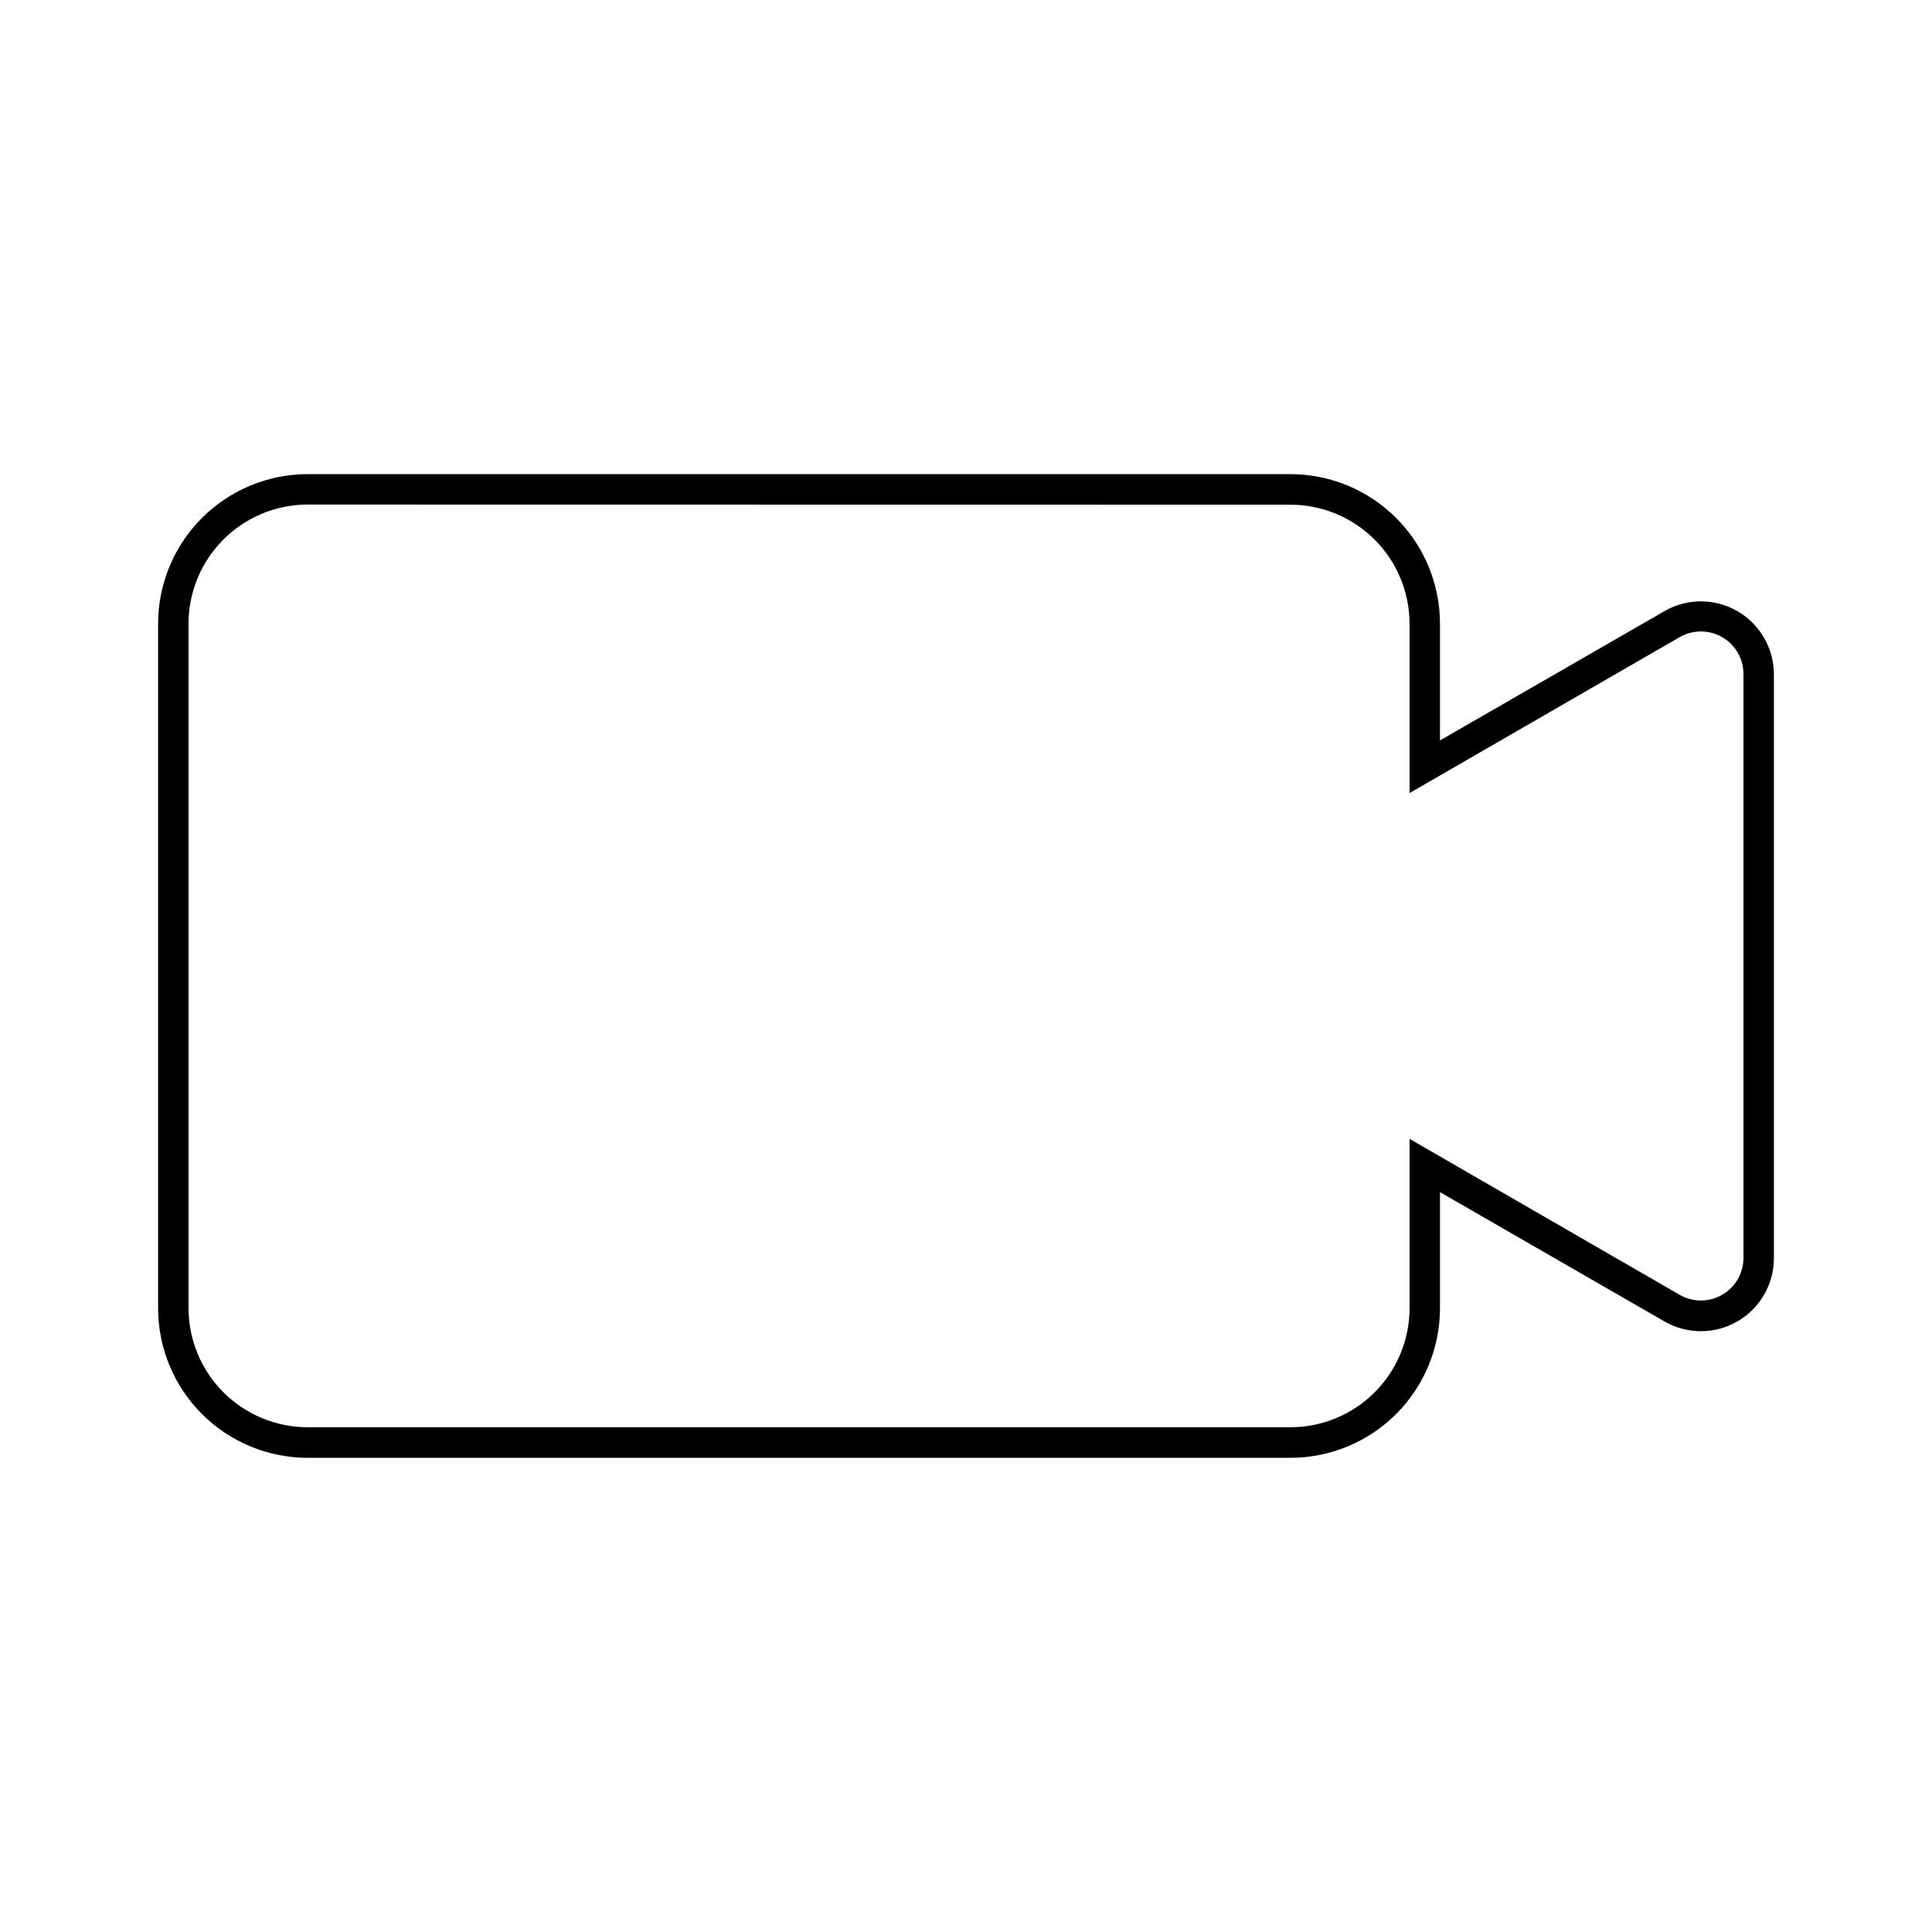
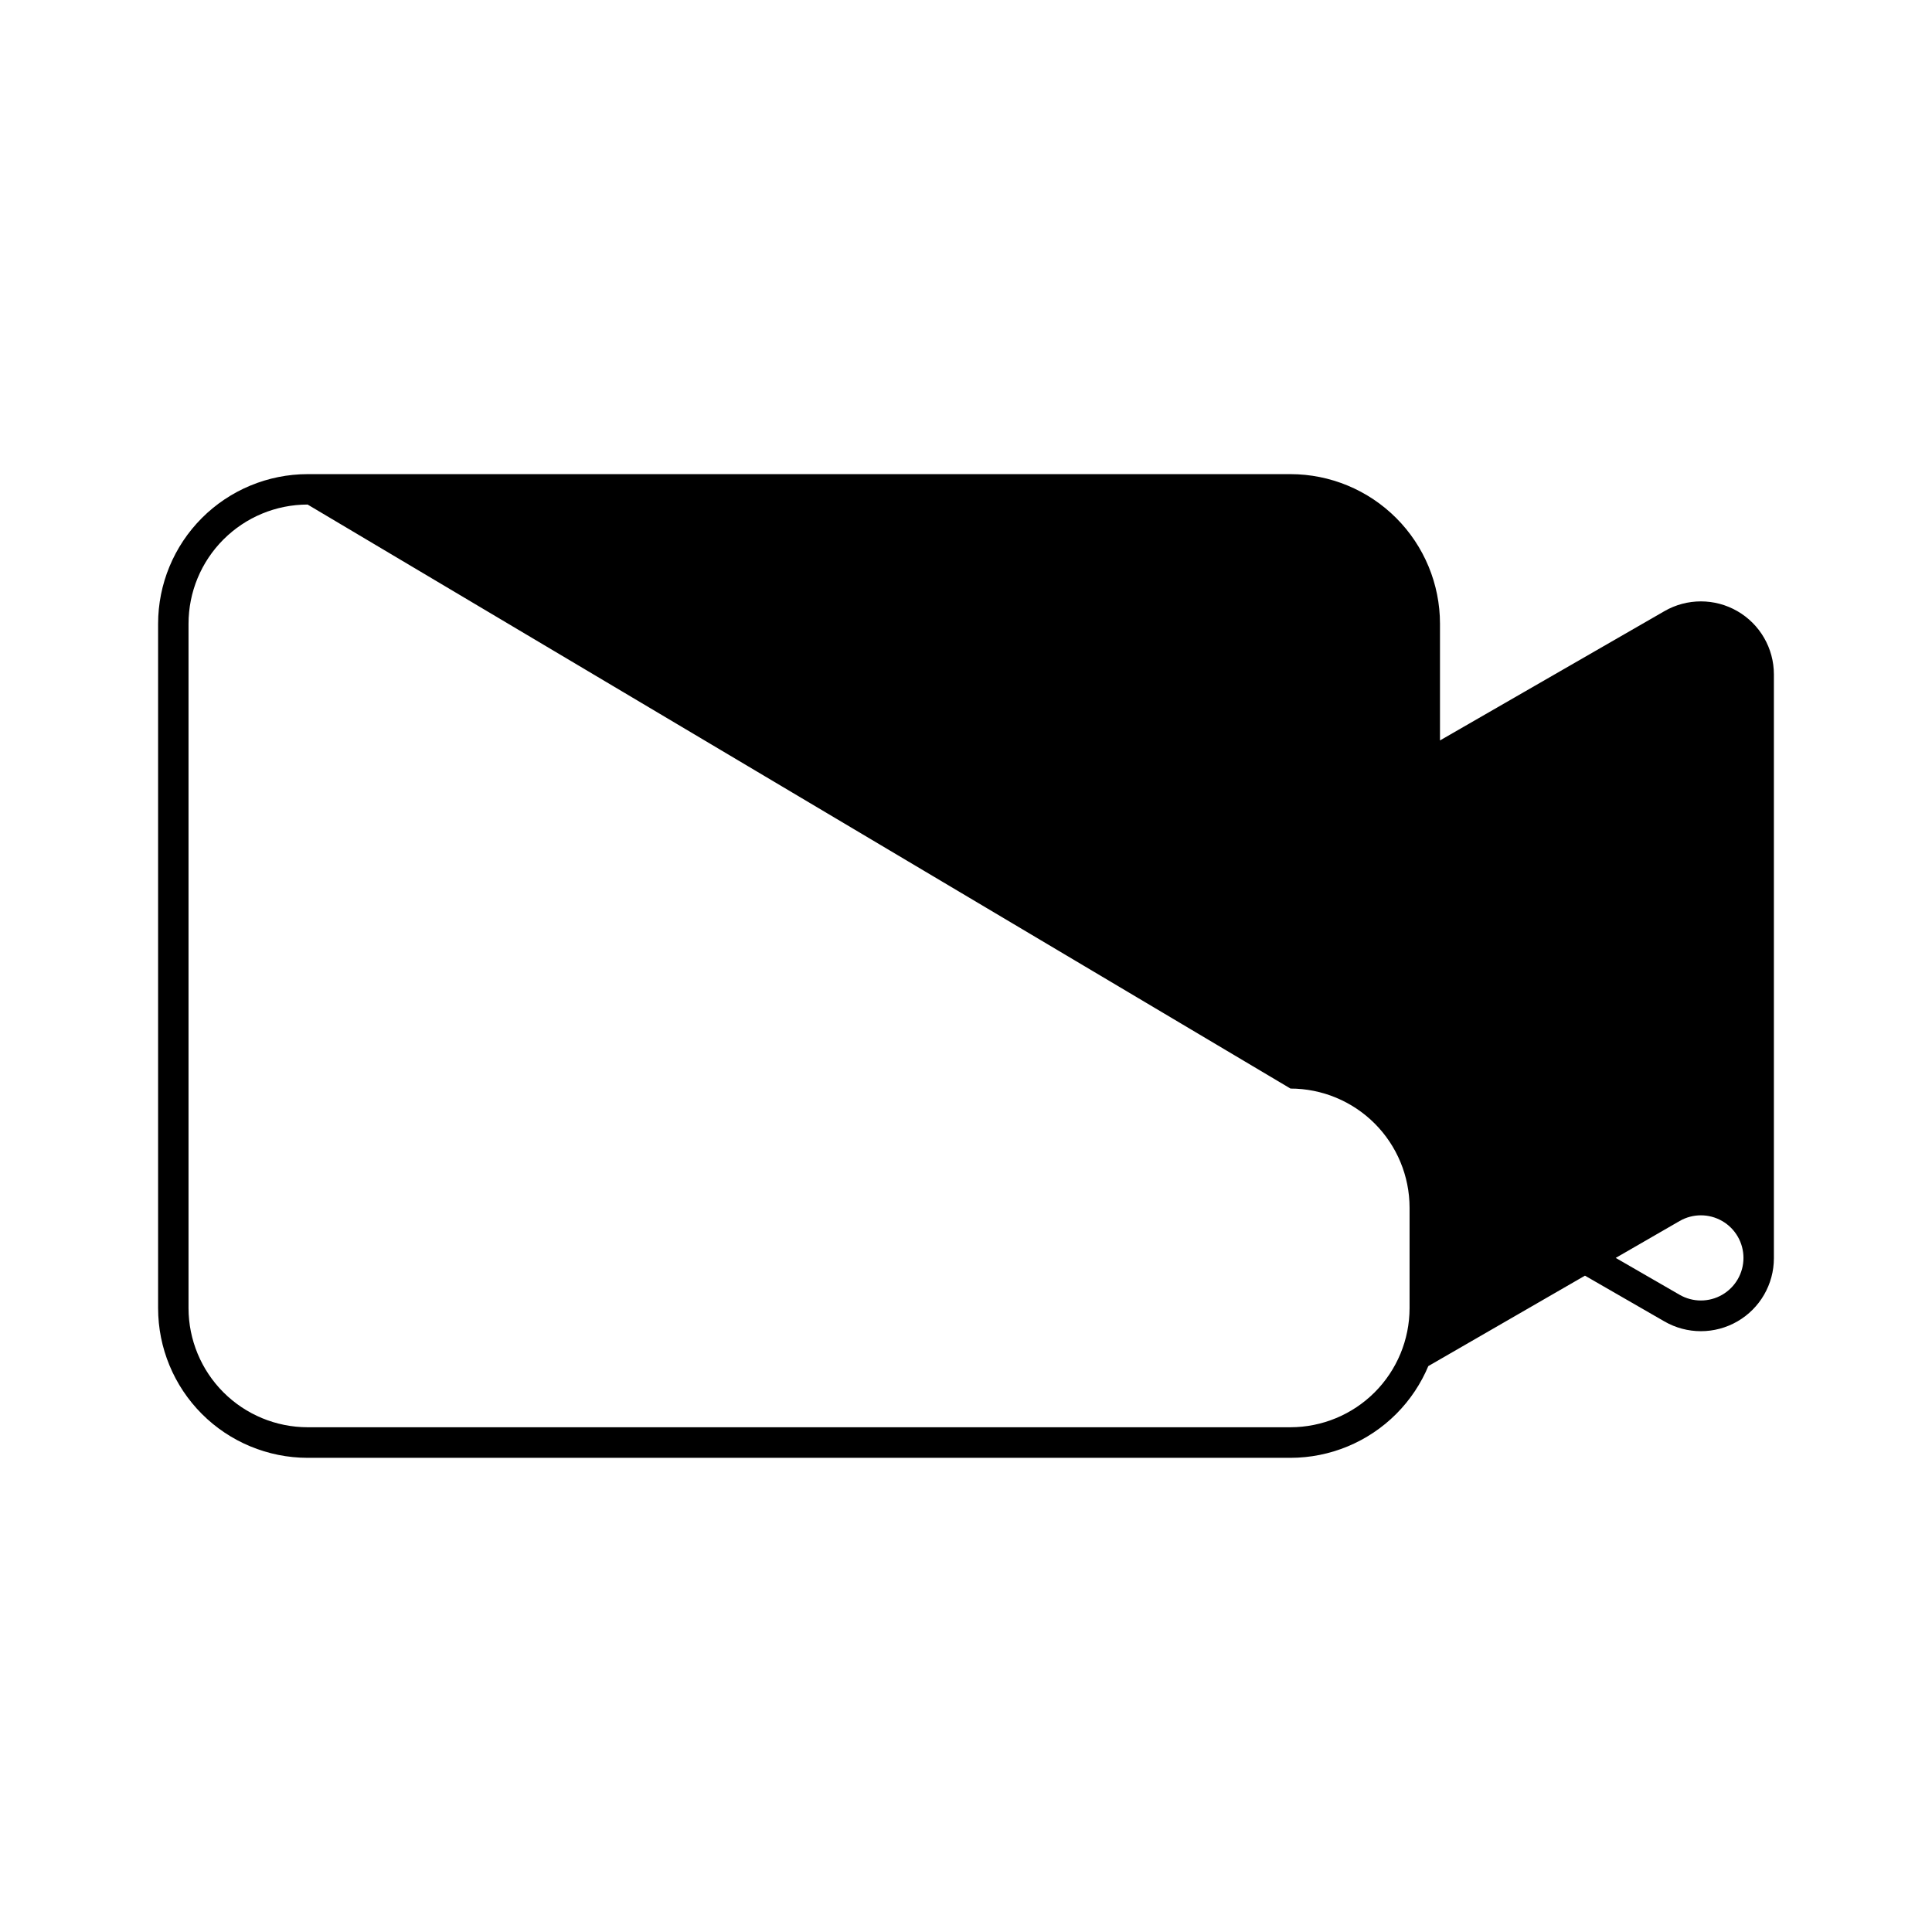
<svg xmlns="http://www.w3.org/2000/svg" fill="#000000" width="800px" height="800px" version="1.1" viewBox="144 144 512 512">
-   <path d="m485.99 530.34h-260.47c-10.512-0.012-20.59-4.195-28.02-11.629-7.426-7.438-11.602-17.52-11.602-28.031v-181.37c0-10.512 4.176-20.594 11.602-28.027 7.43-7.438 17.508-11.621 28.02-11.633h260.47c10.512 0.012 20.59 4.195 28.02 11.633 7.426 7.434 11.602 17.516 11.602 28.027v30.914l59.469-34.258c5.984-3.457 13.359-3.457 19.344-0.004s9.672 9.84 9.676 16.75v154.73c-0.004 6.91-3.691 13.293-9.676 16.746-5.984 3.457-13.359 3.453-19.344 0l-59.469-34.258v30.75c0 10.512-4.176 20.594-11.602 28.031-7.43 7.434-17.508 11.617-28.02 11.629zm-260.47-252.63c-8.375 0.008-16.402 3.344-22.316 9.27-5.918 5.922-9.242 13.953-9.242 22.328v181.37c0.012 8.367 3.34 16.387 9.254 22.305 5.918 5.914 13.938 9.242 22.305 9.254h260.47c8.367-0.012 16.387-3.34 22.305-9.254 5.914-5.918 9.242-13.938 9.254-22.305v-44.859l71.562 41.312c3.492 2.016 7.793 2.016 11.285 0 3.492-2.016 5.641-5.742 5.641-9.773v-154.73c0-4.031-2.148-7.758-5.641-9.773-3.492-2.016-7.793-2.016-11.285 0l-71.562 41.312v-44.859c-0.012-8.367-3.34-16.387-9.254-22.305-5.918-5.914-13.938-9.242-22.305-9.254z" />
+   <path d="m485.99 530.34h-260.47c-10.512-0.012-20.59-4.195-28.02-11.629-7.426-7.438-11.602-17.52-11.602-28.031v-181.37c0-10.512 4.176-20.594 11.602-28.027 7.43-7.438 17.508-11.621 28.02-11.633h260.47c10.512 0.012 20.59 4.195 28.02 11.633 7.426 7.434 11.602 17.516 11.602 28.027v30.914l59.469-34.258c5.984-3.457 13.359-3.457 19.344-0.004s9.672 9.84 9.676 16.75v154.73c-0.004 6.91-3.691 13.293-9.676 16.746-5.984 3.457-13.359 3.453-19.344 0l-59.469-34.258v30.75c0 10.512-4.176 20.594-11.602 28.031-7.43 7.434-17.508 11.617-28.02 11.629zm-260.47-252.63c-8.375 0.008-16.402 3.344-22.316 9.27-5.918 5.922-9.242 13.953-9.242 22.328v181.37c0.012 8.367 3.34 16.387 9.254 22.305 5.918 5.914 13.938 9.242 22.305 9.254h260.47c8.367-0.012 16.387-3.34 22.305-9.254 5.914-5.918 9.242-13.938 9.254-22.305v-44.859l71.562 41.312c3.492 2.016 7.793 2.016 11.285 0 3.492-2.016 5.641-5.742 5.641-9.773c0-4.031-2.148-7.758-5.641-9.773-3.492-2.016-7.793-2.016-11.285 0l-71.562 41.312v-44.859c-0.012-8.367-3.34-16.387-9.254-22.305-5.918-5.914-13.938-9.242-22.305-9.254z" />
</svg>